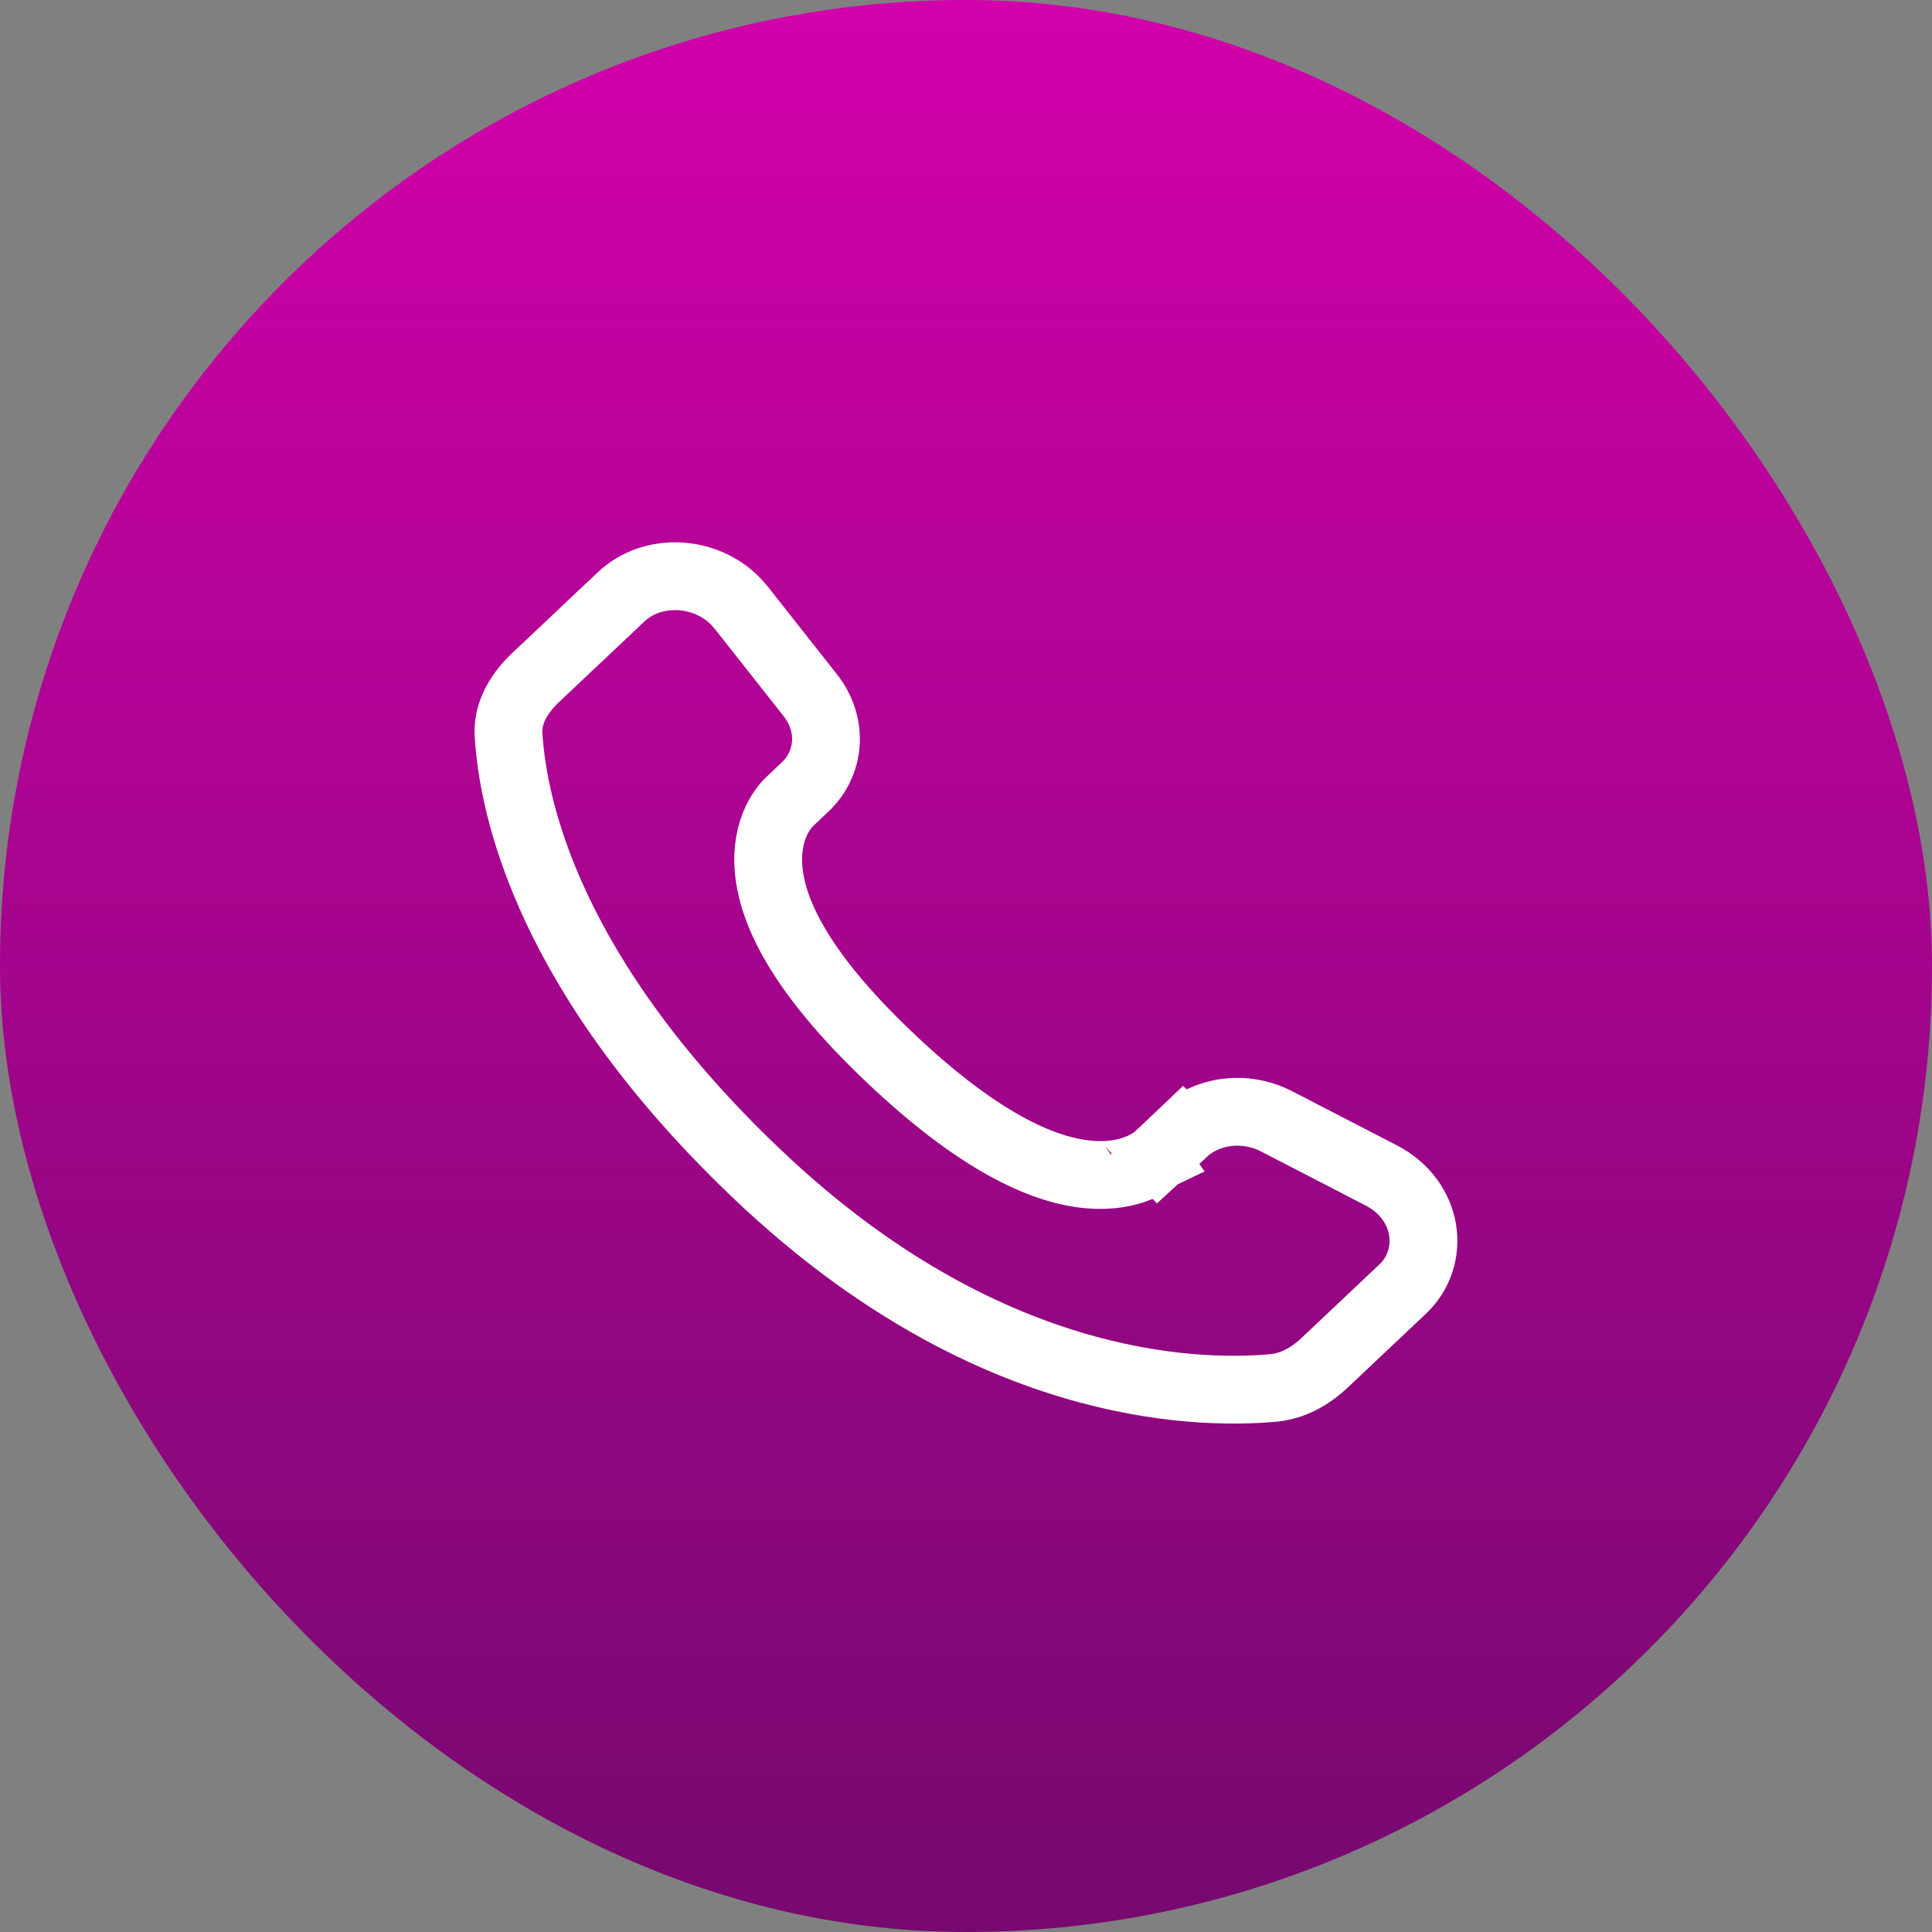
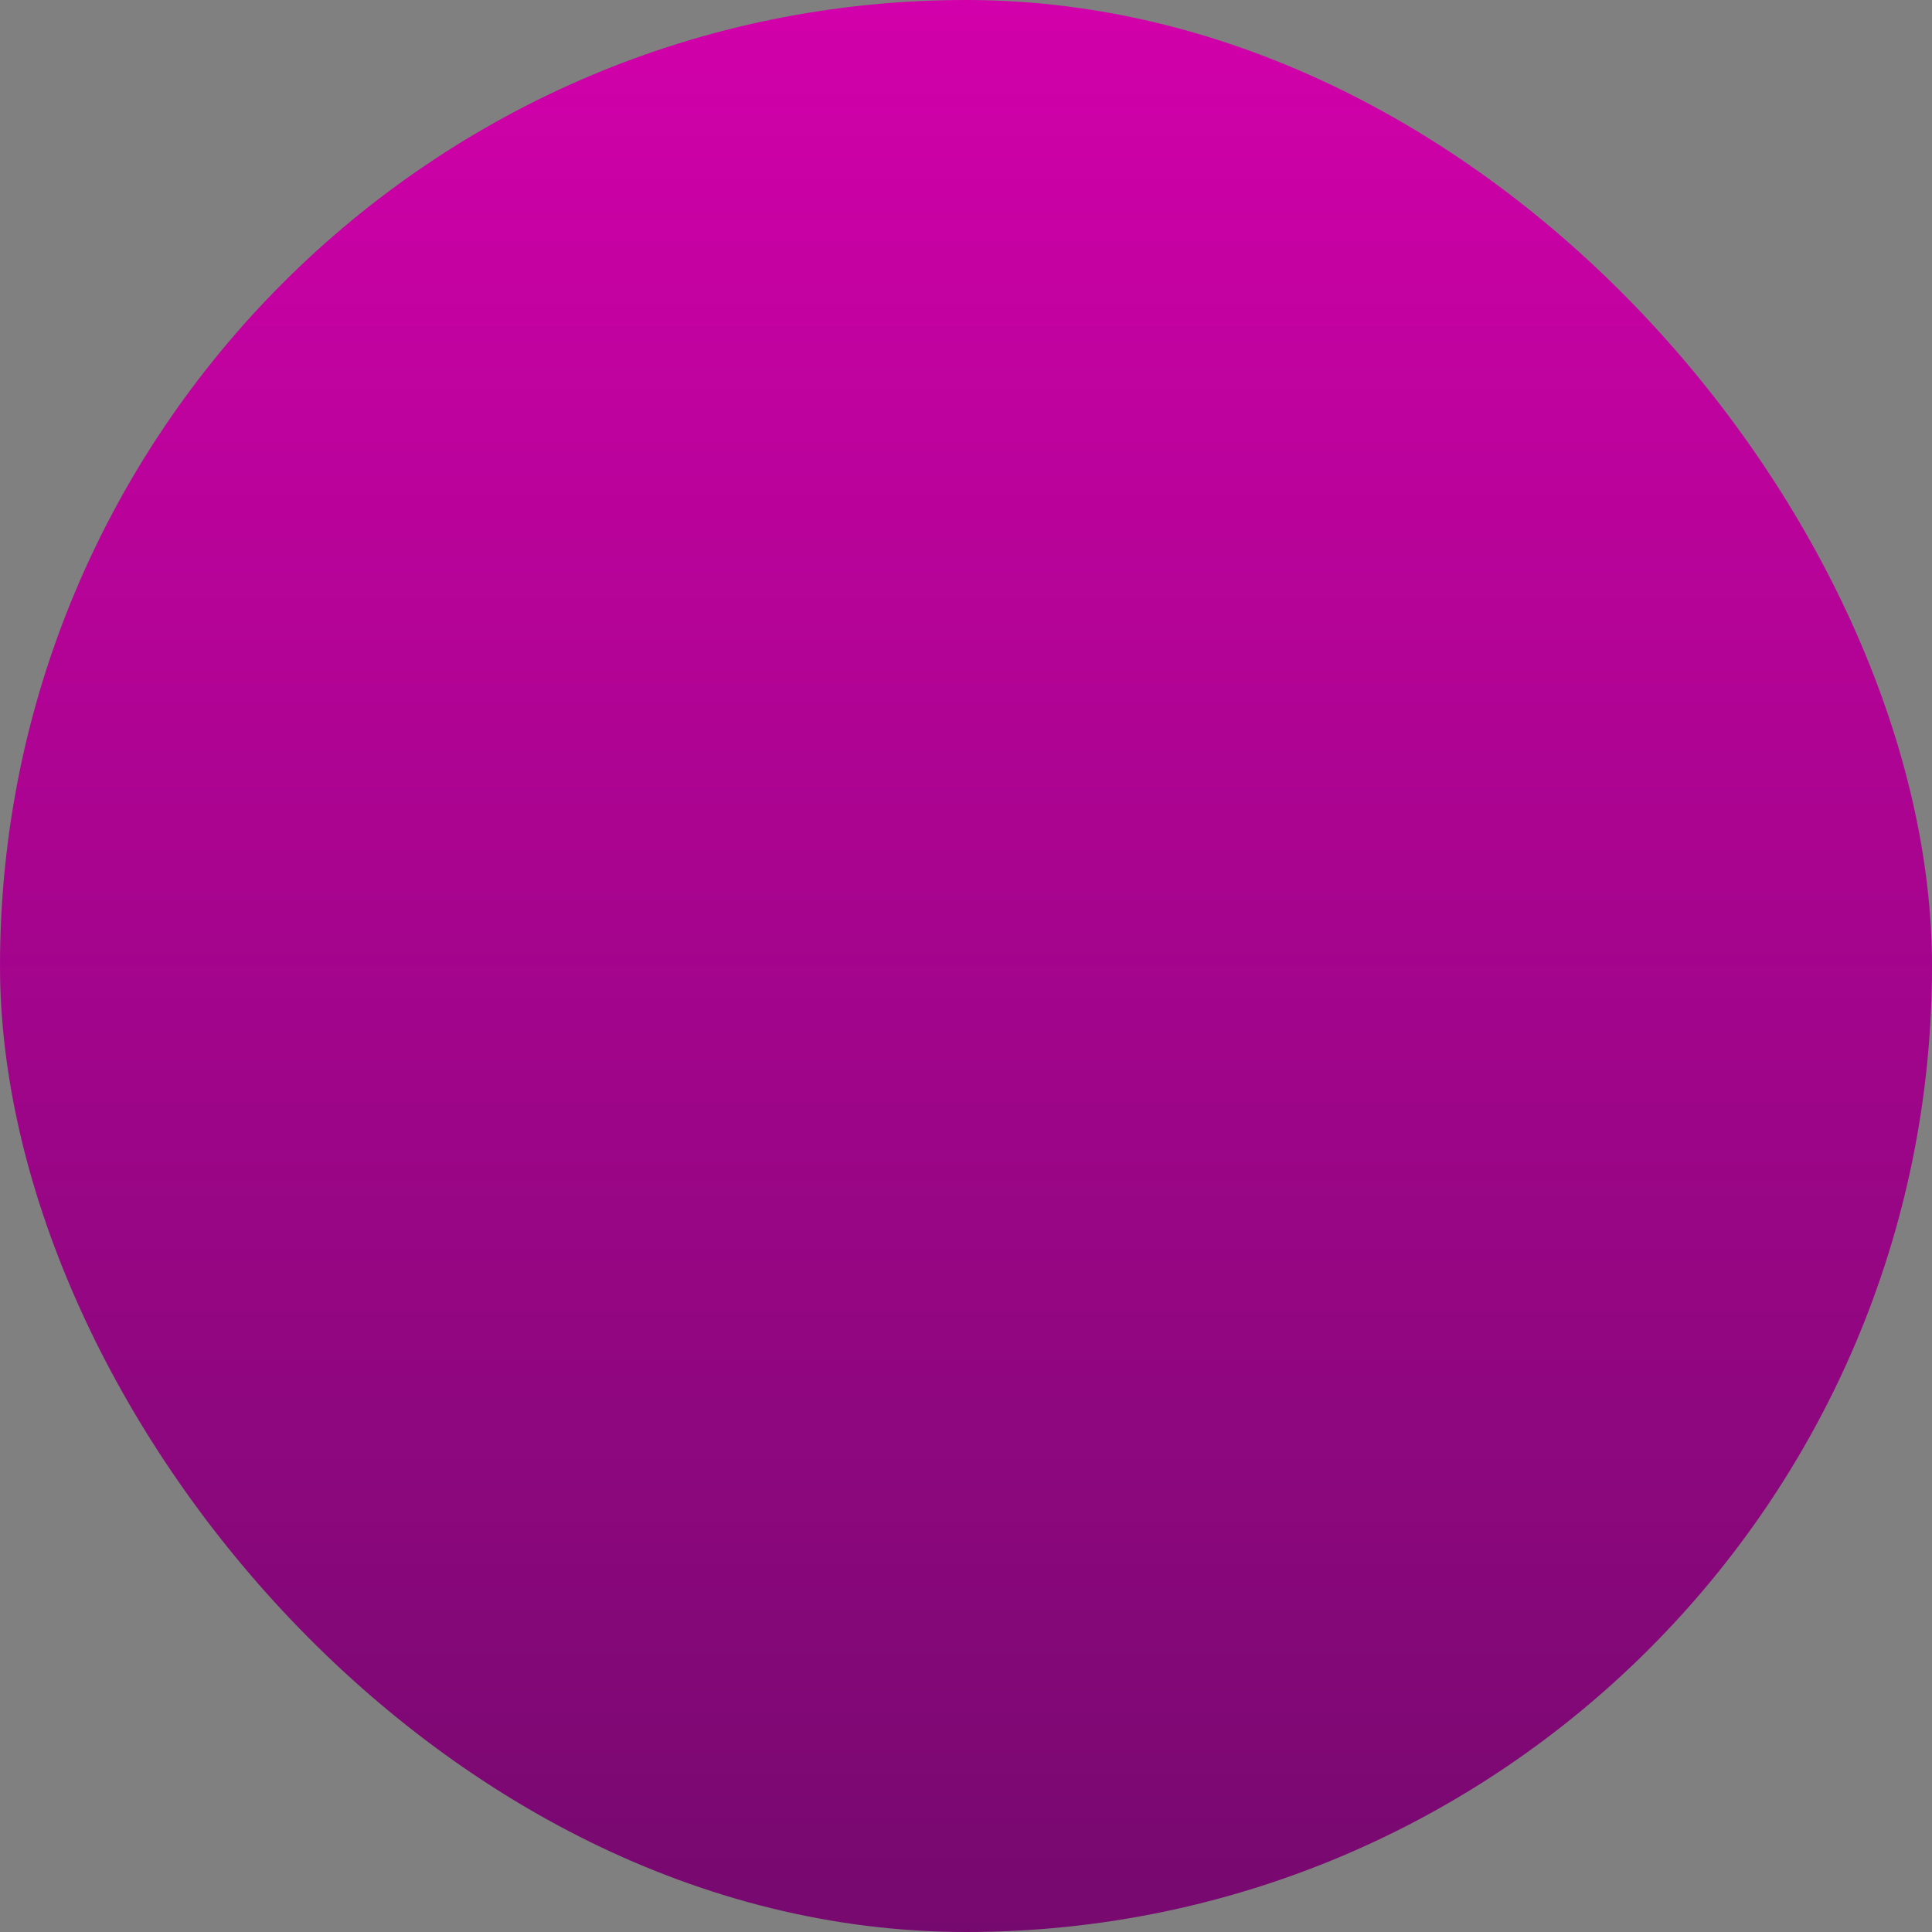
<svg xmlns="http://www.w3.org/2000/svg" width="57" height="57" viewBox="0 0 57 57" fill="none">
  <rect x="0" y="0" width="57" height="57" fill="#808080" stroke="none" />
  <rect width="57" height="57" rx="28.5" fill="url(#paint0_linear_1943_16426)" />
-   <path d="M18.329 17.606C19.232 16.754 20.781 16.804 21.699 17.736L21.874 17.935L23.904 20.509C24.59 21.378 24.498 22.516 23.751 23.221L23.748 23.223L23.287 23.66L23.253 23.694C23.239 23.708 23.224 23.725 23.208 23.743C23.175 23.78 23.137 23.827 23.097 23.884C23.016 23.997 22.925 24.15 22.848 24.344C22.69 24.74 22.604 25.27 22.712 25.932C22.923 27.223 23.862 28.946 26.306 31.252C28.756 33.565 30.565 34.431 31.886 34.623C32.556 34.721 33.087 34.643 33.483 34.503C33.678 34.434 33.833 34.352 33.949 34.278C34.007 34.242 34.056 34.207 34.095 34.177C34.114 34.161 34.131 34.147 34.145 34.134C34.153 34.127 34.16 34.122 34.166 34.116C34.169 34.113 34.172 34.11 34.175 34.107C34.176 34.106 34.178 34.105 34.18 34.103L34.182 34.102C34.18 34.098 34.139 34.053 33.497 33.373L34.184 34.101L34.185 34.1L34.916 33.406L34.917 33.407C35.604 32.76 36.718 32.597 37.664 33.083V33.084L40.741 34.673C42.174 35.412 42.371 37.1 41.381 38.034L41.38 38.035L39.093 40.194L39.092 40.195C38.631 40.632 38.111 40.901 37.557 40.95H37.556C35.154 41.163 29.036 40.959 22.443 34.737H22.442C16.175 28.82 15.133 23.837 15.003 21.668C14.97 21.107 15.24 20.523 15.799 19.993L18.329 17.606Z" stroke="white" stroke-width="2" />
  <defs>
    <linearGradient id="paint0_linear_1943_16426" x1="28.5" y1="0" x2="28.5" y2="57" gradientUnits="userSpaceOnUse">
      <stop stop-color="#D200AA" />
      <stop offset="1" stop-color="#76096F" />
    </linearGradient>
  </defs>
</svg>